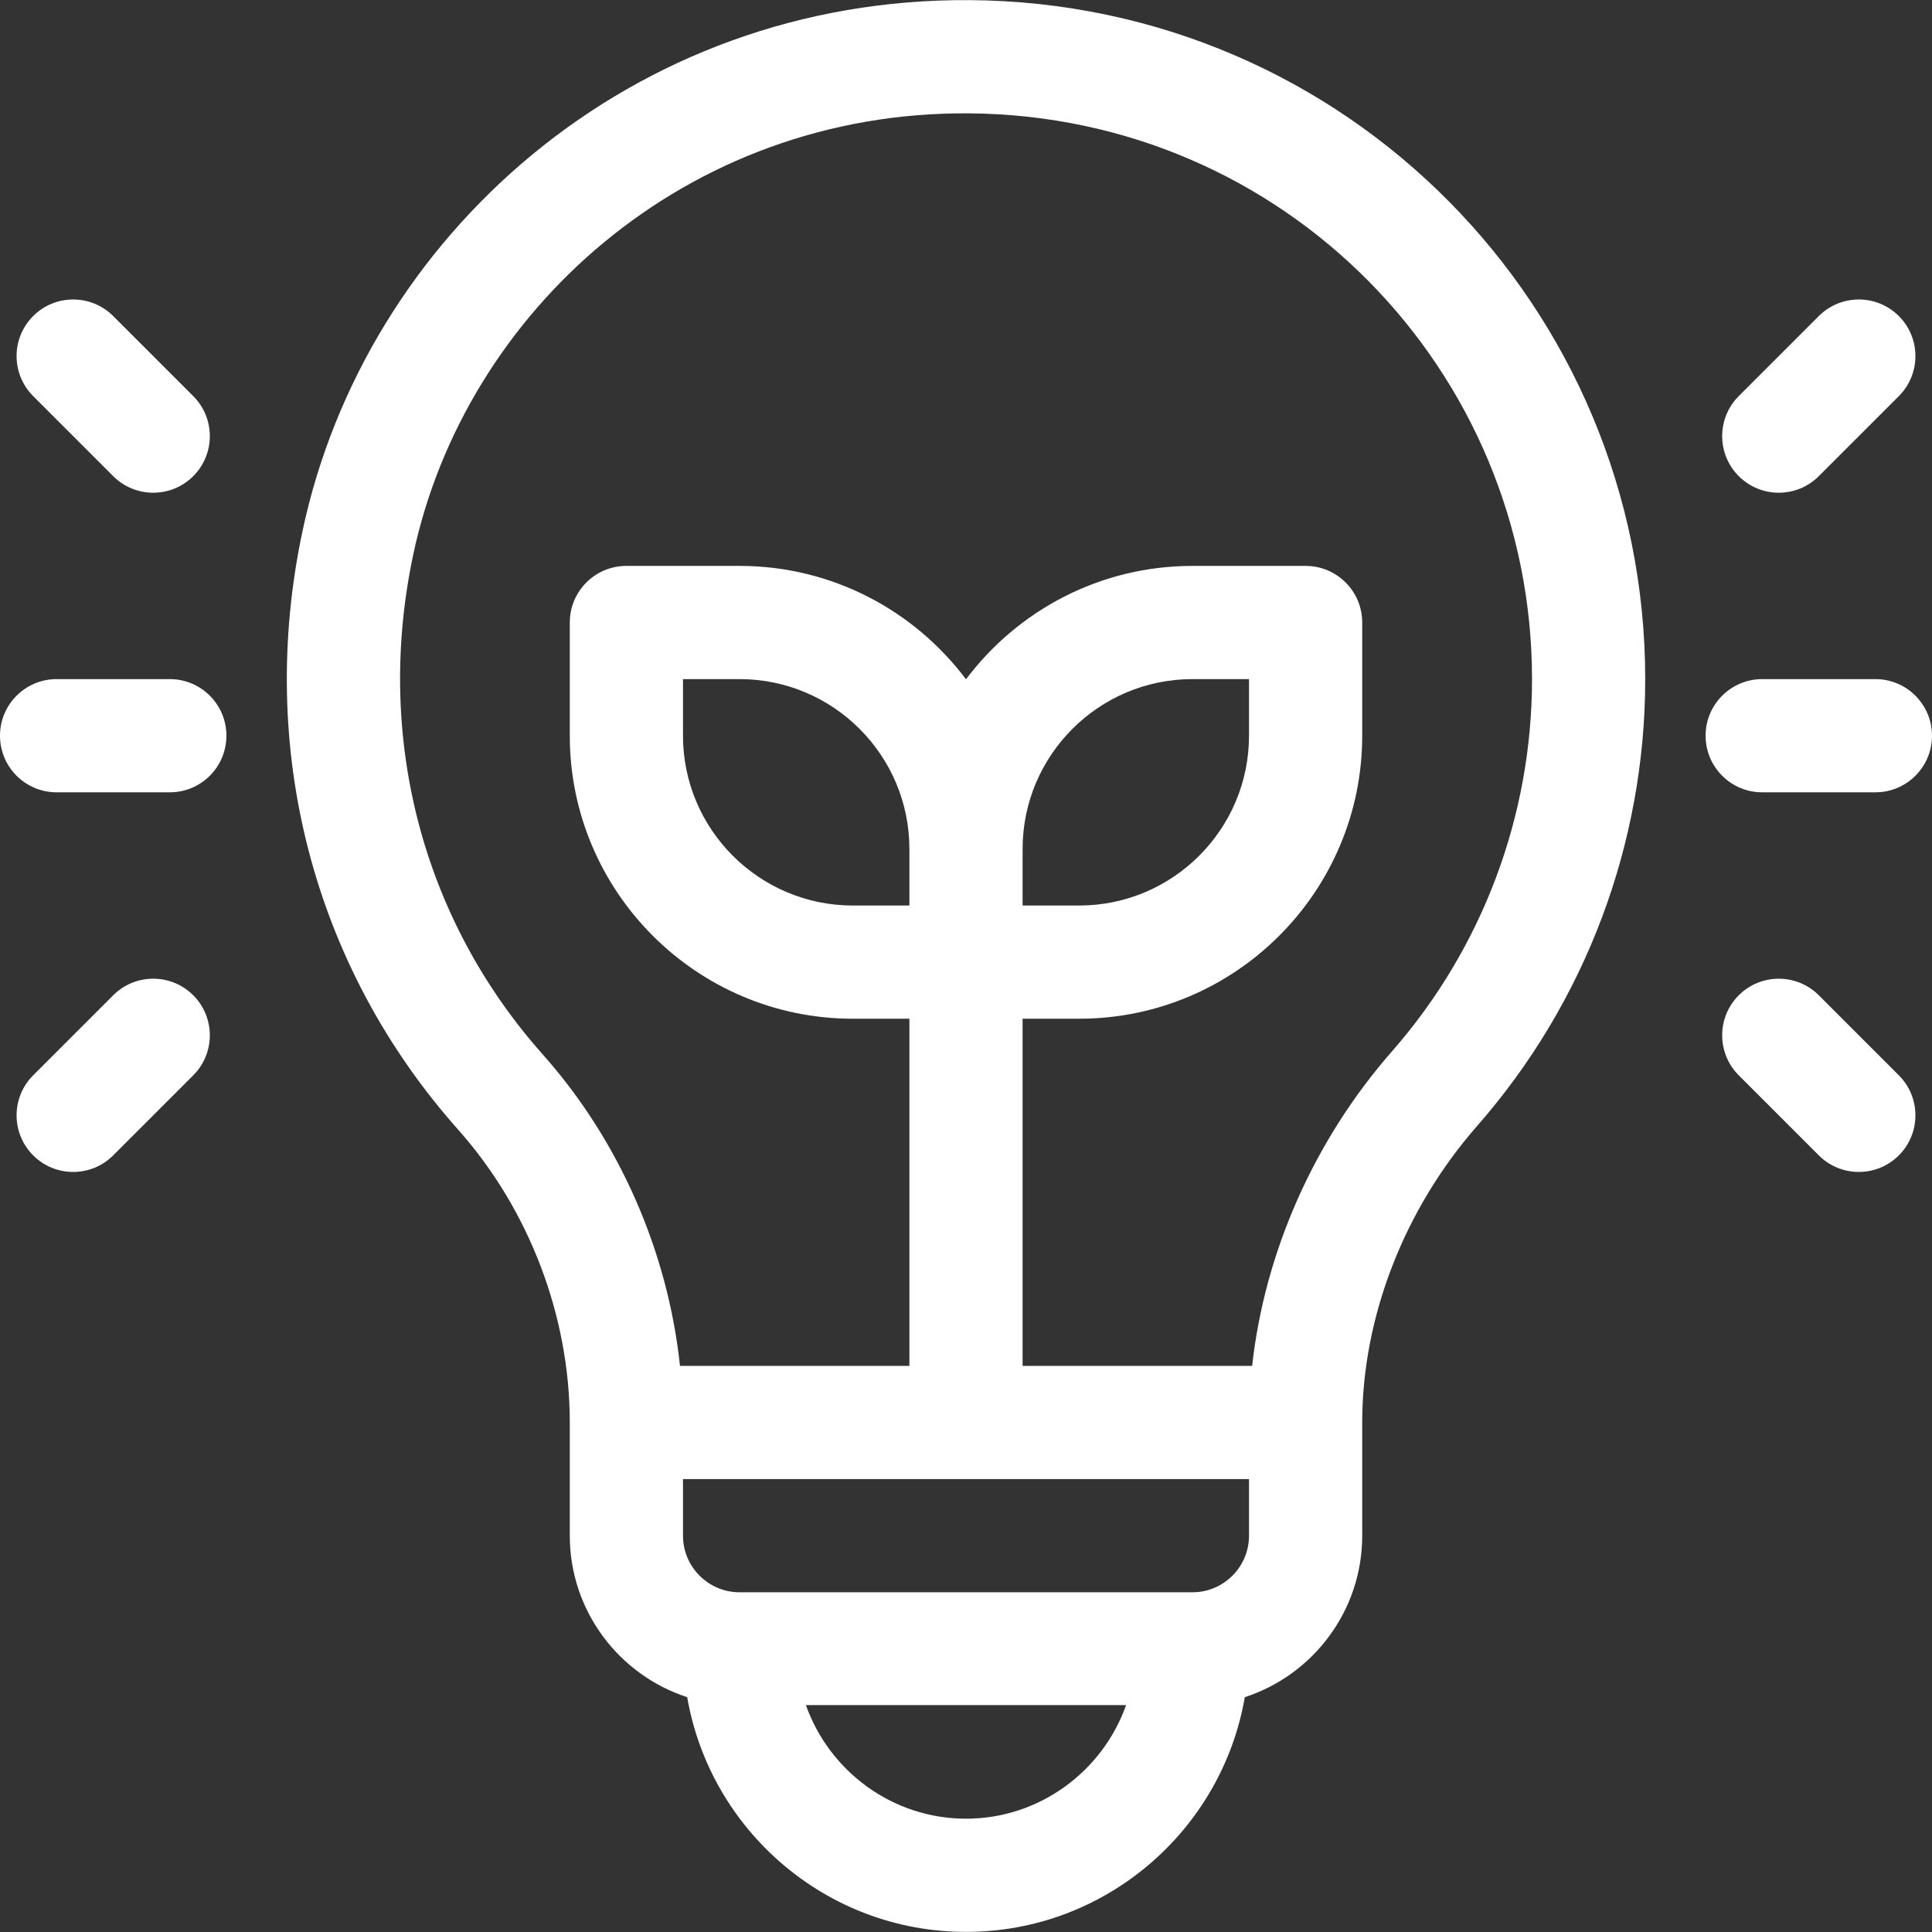
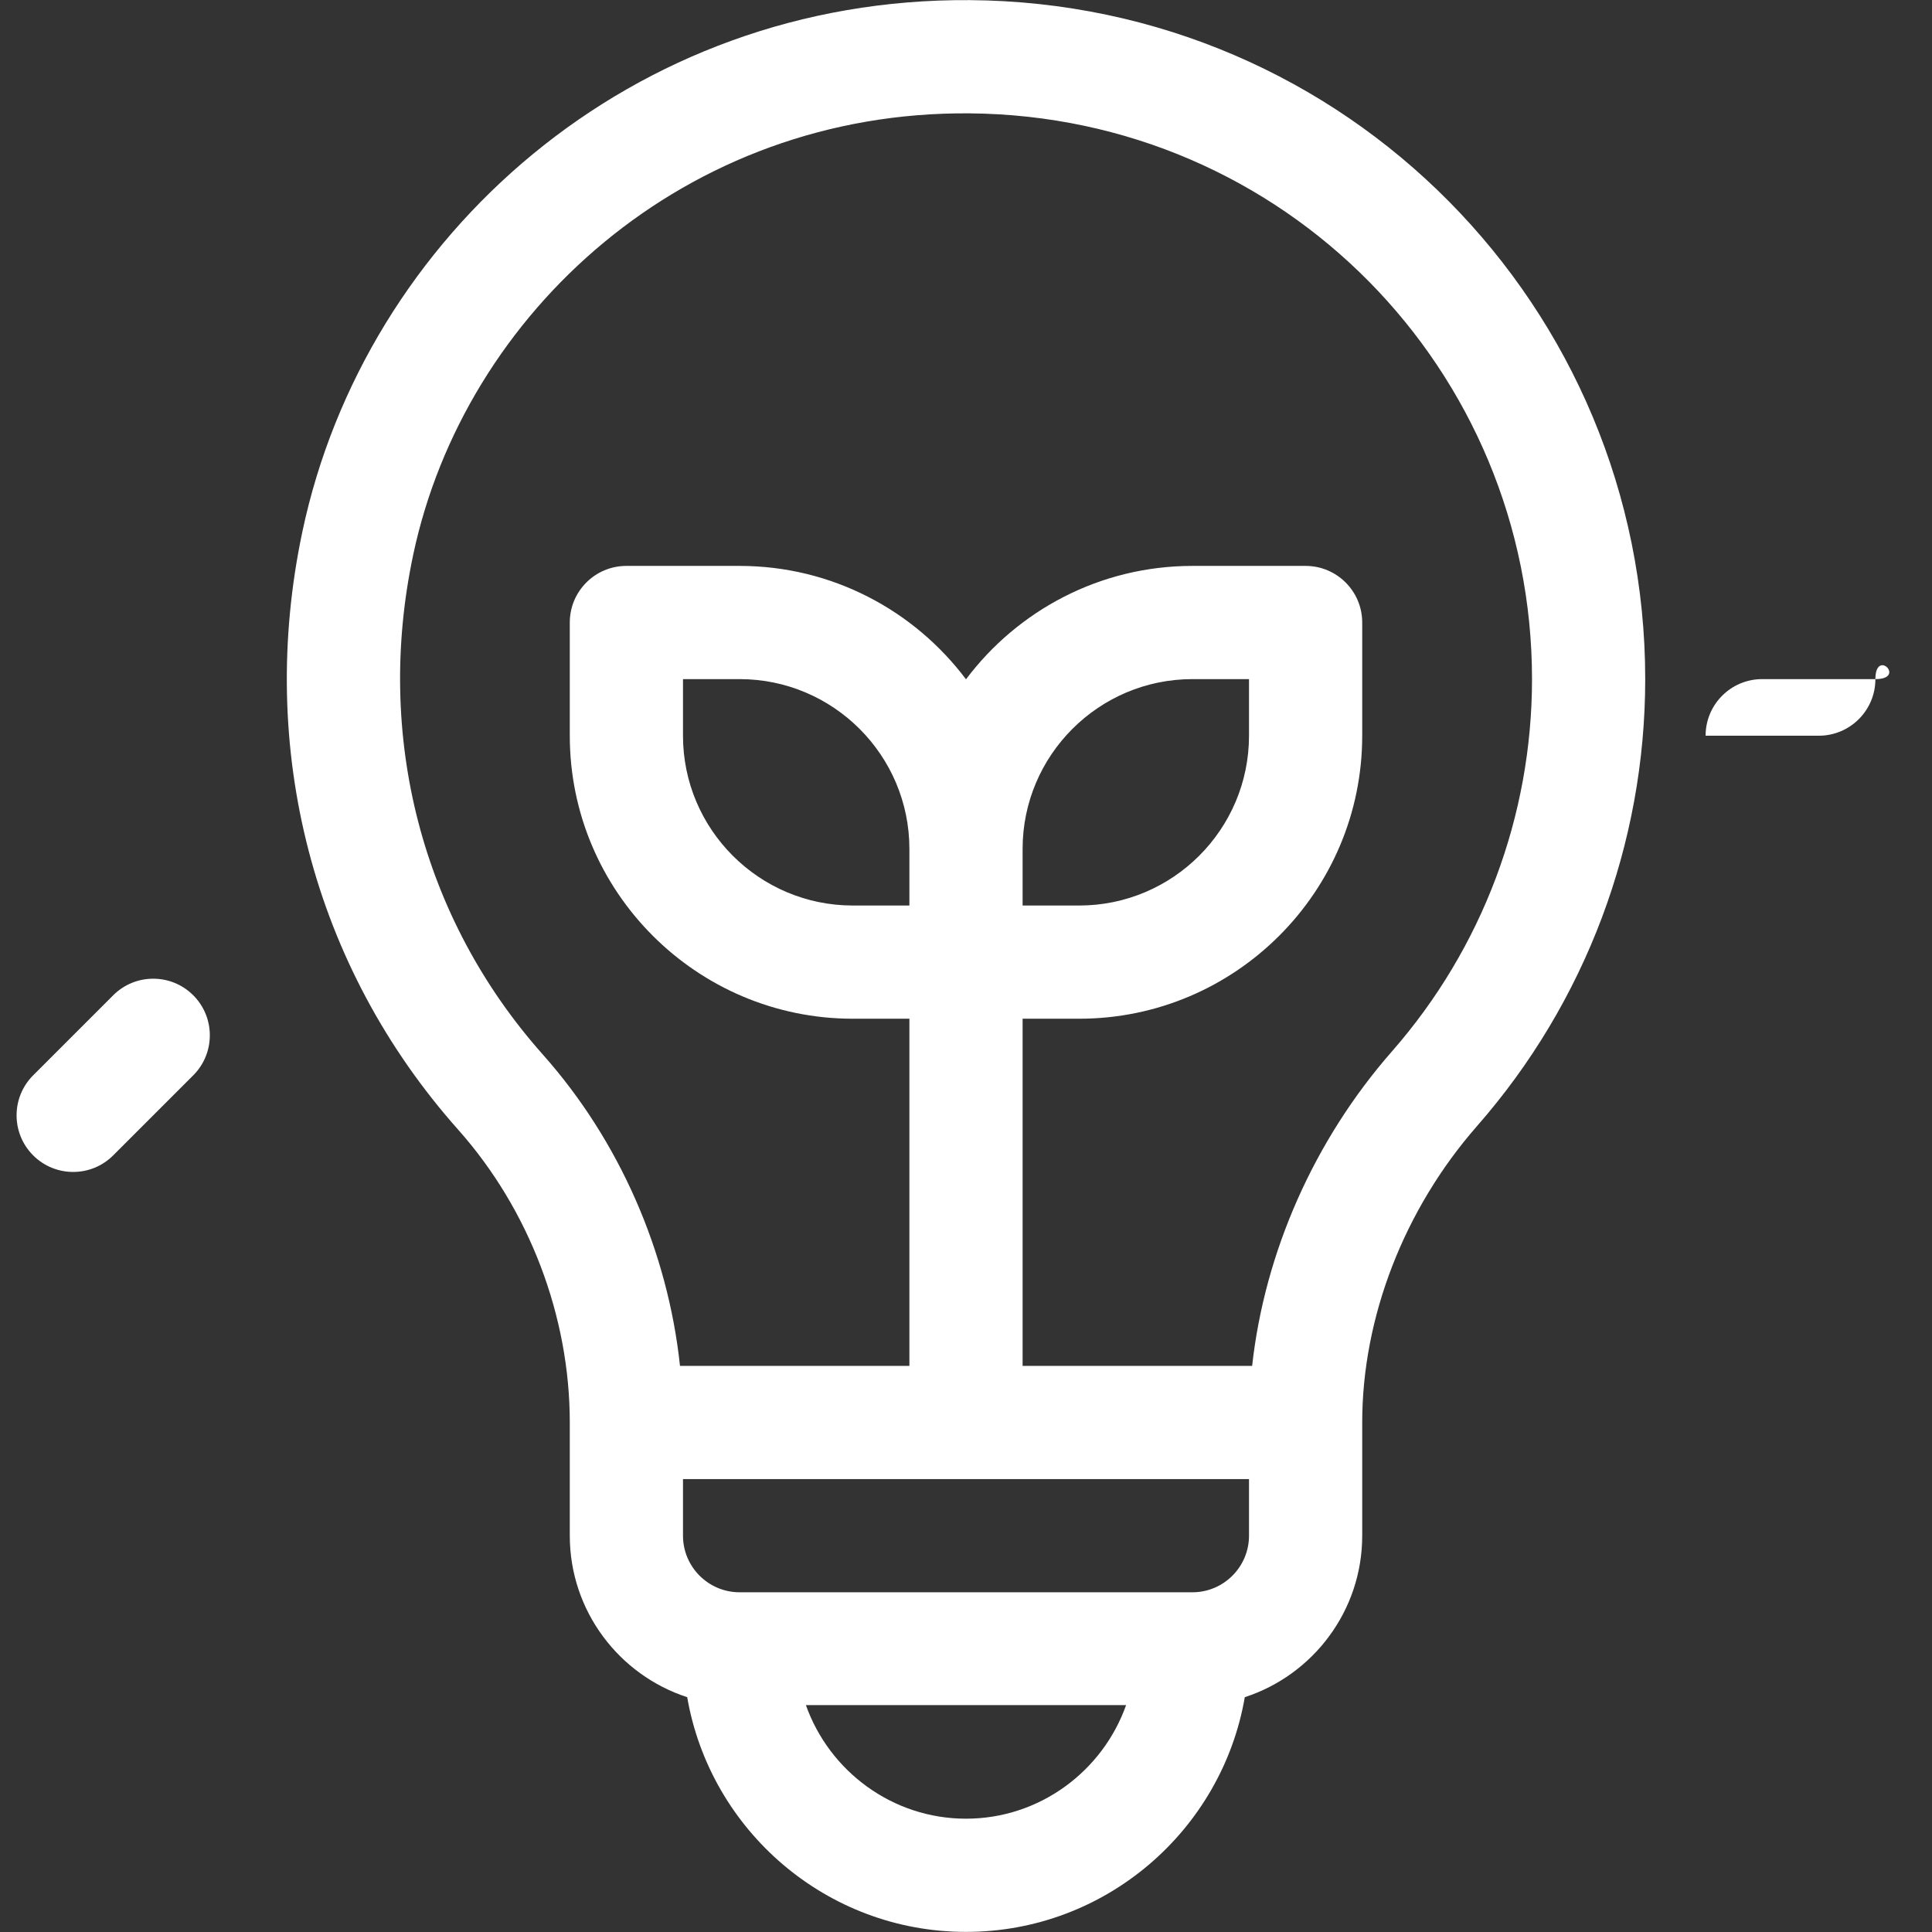
<svg xmlns="http://www.w3.org/2000/svg" version="1.1" id="Capa_1" x="0px" y="0px" viewBox="0 0 512 512" style="enable-background:new 0 0 512 512;" xml:space="preserve" width="512px" height="512px">
  <rect x="0" y="0" width="512" height="512" fill="#333333" stroke="none" />
  <g>
    <g>
      <path d="M257,0.032C167.502-0.605,96.752,62.518,80.156,140.788c-12.209,57.582,2.836,115.392,41.278,158.607    C140.224,320.519,151,348.766,151,376.972v30c0,19.968,13.078,36.931,31.115,42.798c6.094,35.277,36.894,62.202,73.885,62.202    c36.991,0,67.792-26.925,73.885-62.202C347.922,443.904,361,426.941,361,406.972v-30c0-27.86,11.096-56.497,30.442-78.569    C420.176,265.622,436,223.563,436,179.972C436,81.523,356.87,0.743,257,0.032z M256,481.972c-19.556,0-36.239-12.639-42.43-30.1    h84.859C292.239,469.333,275.556,481.972,256,481.972z M331,406.972c0,8.271-6.729,15-15,15H196c-8.271,0-15-6.729-15-15v-15h150    V406.972z M241,239.972h-15c-24.813,0-45-20.187-45-45v-15h15c24.813,0,45,20.187,45,45V239.972z M368.881,278.629    c-20.643,23.551-33.737,53.265-37.05,83.343H271v-92h15c41.355,0,75-33.645,75-75v-30c0-8.284-6.716-15-15-15h-30    c-24.508,0-46.305,11.818-60,30.052c-13.695-18.234-35.492-30.052-60-30.052h-30c-8.284,0-15,6.716-15,15v30    c0,41.355,33.645,75,75,75h15v92h-60.795c-3.216-30.279-16.069-59.709-36.356-82.516c-32.037-36.015-44.556-84.29-34.345-132.445    C123.119,82.796,181.651,29.379,257,30.04c83.463,0.733,149,68.174,149,149.932C406,216.284,392.818,251.321,368.881,278.629z     M271,239.972v-15c0-24.813,20.187-45,45-45h15v15c0,24.813-20.187,45-45,45H271z" fill="#FFFFFF" />
    </g>
  </g>
  <g>
    <g>
-       <path d="M45,179.972H15c-8.284,0-15,6.716-15,15c0,8.285,6.716,15,15,15h30c8.284,0,15-6.716,15-15S53.284,179.972,45,179.972z" fill="#FFFFFF" />
-     </g>
+       </g>
  </g>
  <g>
    <g>
-       <path d="M51.213,104.972L30,83.759c-5.857-5.858-15.354-5.858-21.213,0c-5.858,5.858-5.858,15.355,0,21.213L30,126.185    c5.857,5.857,15.354,5.859,21.213,0C57.071,120.327,57.071,110.83,51.213,104.972z" fill="#FFFFFF" />
-     </g>
+       </g>
  </g>
  <g>
    <g>
      <path d="M51.213,263.76c-5.858-5.859-15.355-5.859-21.213-0.001L8.787,284.973c-5.857,5.858-5.857,15.355,0,21.213    c5.857,5.858,15.355,5.858,21.213,0l21.213-21.213C57.07,279.115,57.07,269.618,51.213,263.76z" fill="#FFFFFF" />
    </g>
  </g>
  <g>
    <g>
-       <path d="M497,179.972h-30c-8.284,0-15,6.716-15,15c0,8.285,6.716,15,15,15h30c8.284,0,15-6.716,15-15S505.284,179.972,497,179.972    z" fill="#FFFFFF" />
+       <path d="M497,179.972h-30c-8.284,0-15,6.716-15,15h30c8.284,0,15-6.716,15-15S505.284,179.972,497,179.972    z" fill="#FFFFFF" />
    </g>
  </g>
  <g>
    <g>
-       <path d="M503.213,83.759c-5.857-5.858-15.355-5.858-21.213,0l-21.213,21.213c-5.858,5.858-5.858,15.355,0,21.213    c5.858,5.858,15.355,5.859,21.213,0l21.213-21.213C509.071,99.114,509.071,89.617,503.213,83.759z" fill="#FFFFFF" />
-     </g>
+       </g>
  </g>
  <g>
    <g>
-       <path d="M503.213,284.972L482,263.759c-5.858-5.858-15.354-5.858-21.213,0c-5.858,5.858-5.858,15.355,0,21.213L482,306.185    c5.857,5.857,15.354,5.859,21.213,0C509.071,300.327,509.071,290.83,503.213,284.972z" fill="#FFFFFF" />
-     </g>
+       </g>
  </g>
  <g>
</g>
  <g>
</g>
  <g>
</g>
  <g>
</g>
  <g>
</g>
  <g>
</g>
  <g>
</g>
  <g>
</g>
  <g>
</g>
  <g>
</g>
  <g>
</g>
  <g>
</g>
  <g>
</g>
  <g>
</g>
  <g>
</g>
</svg>